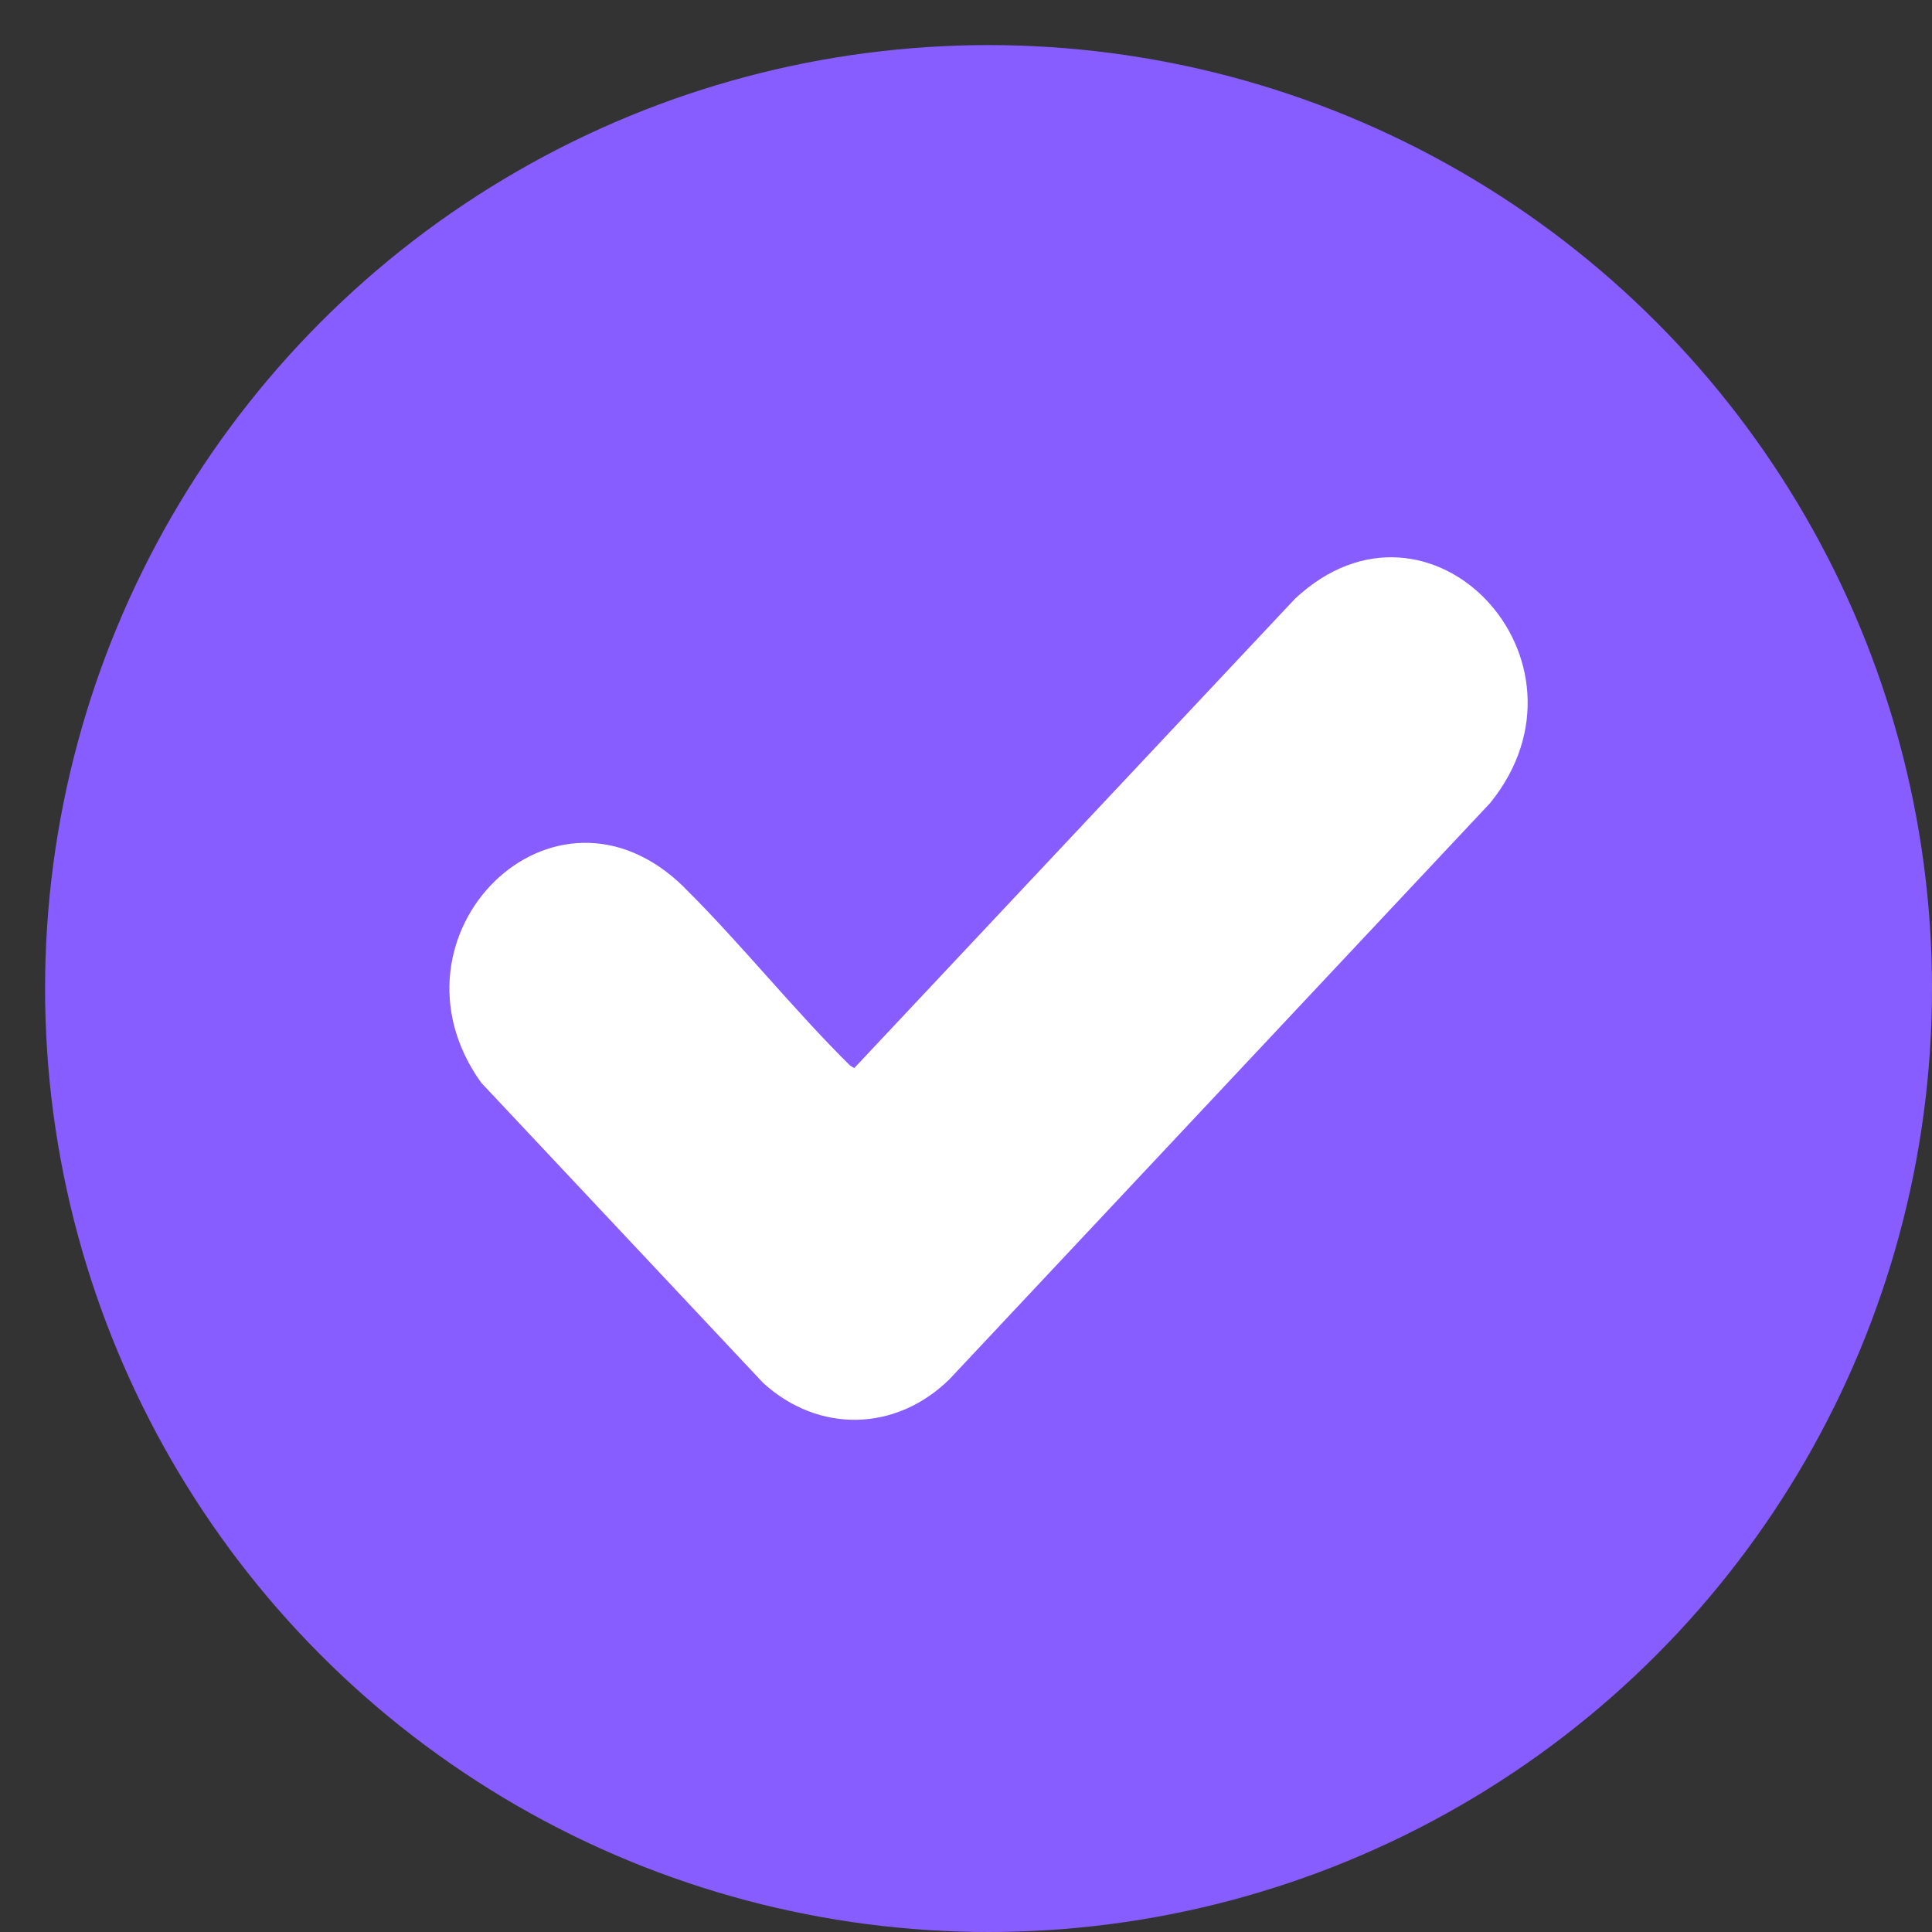
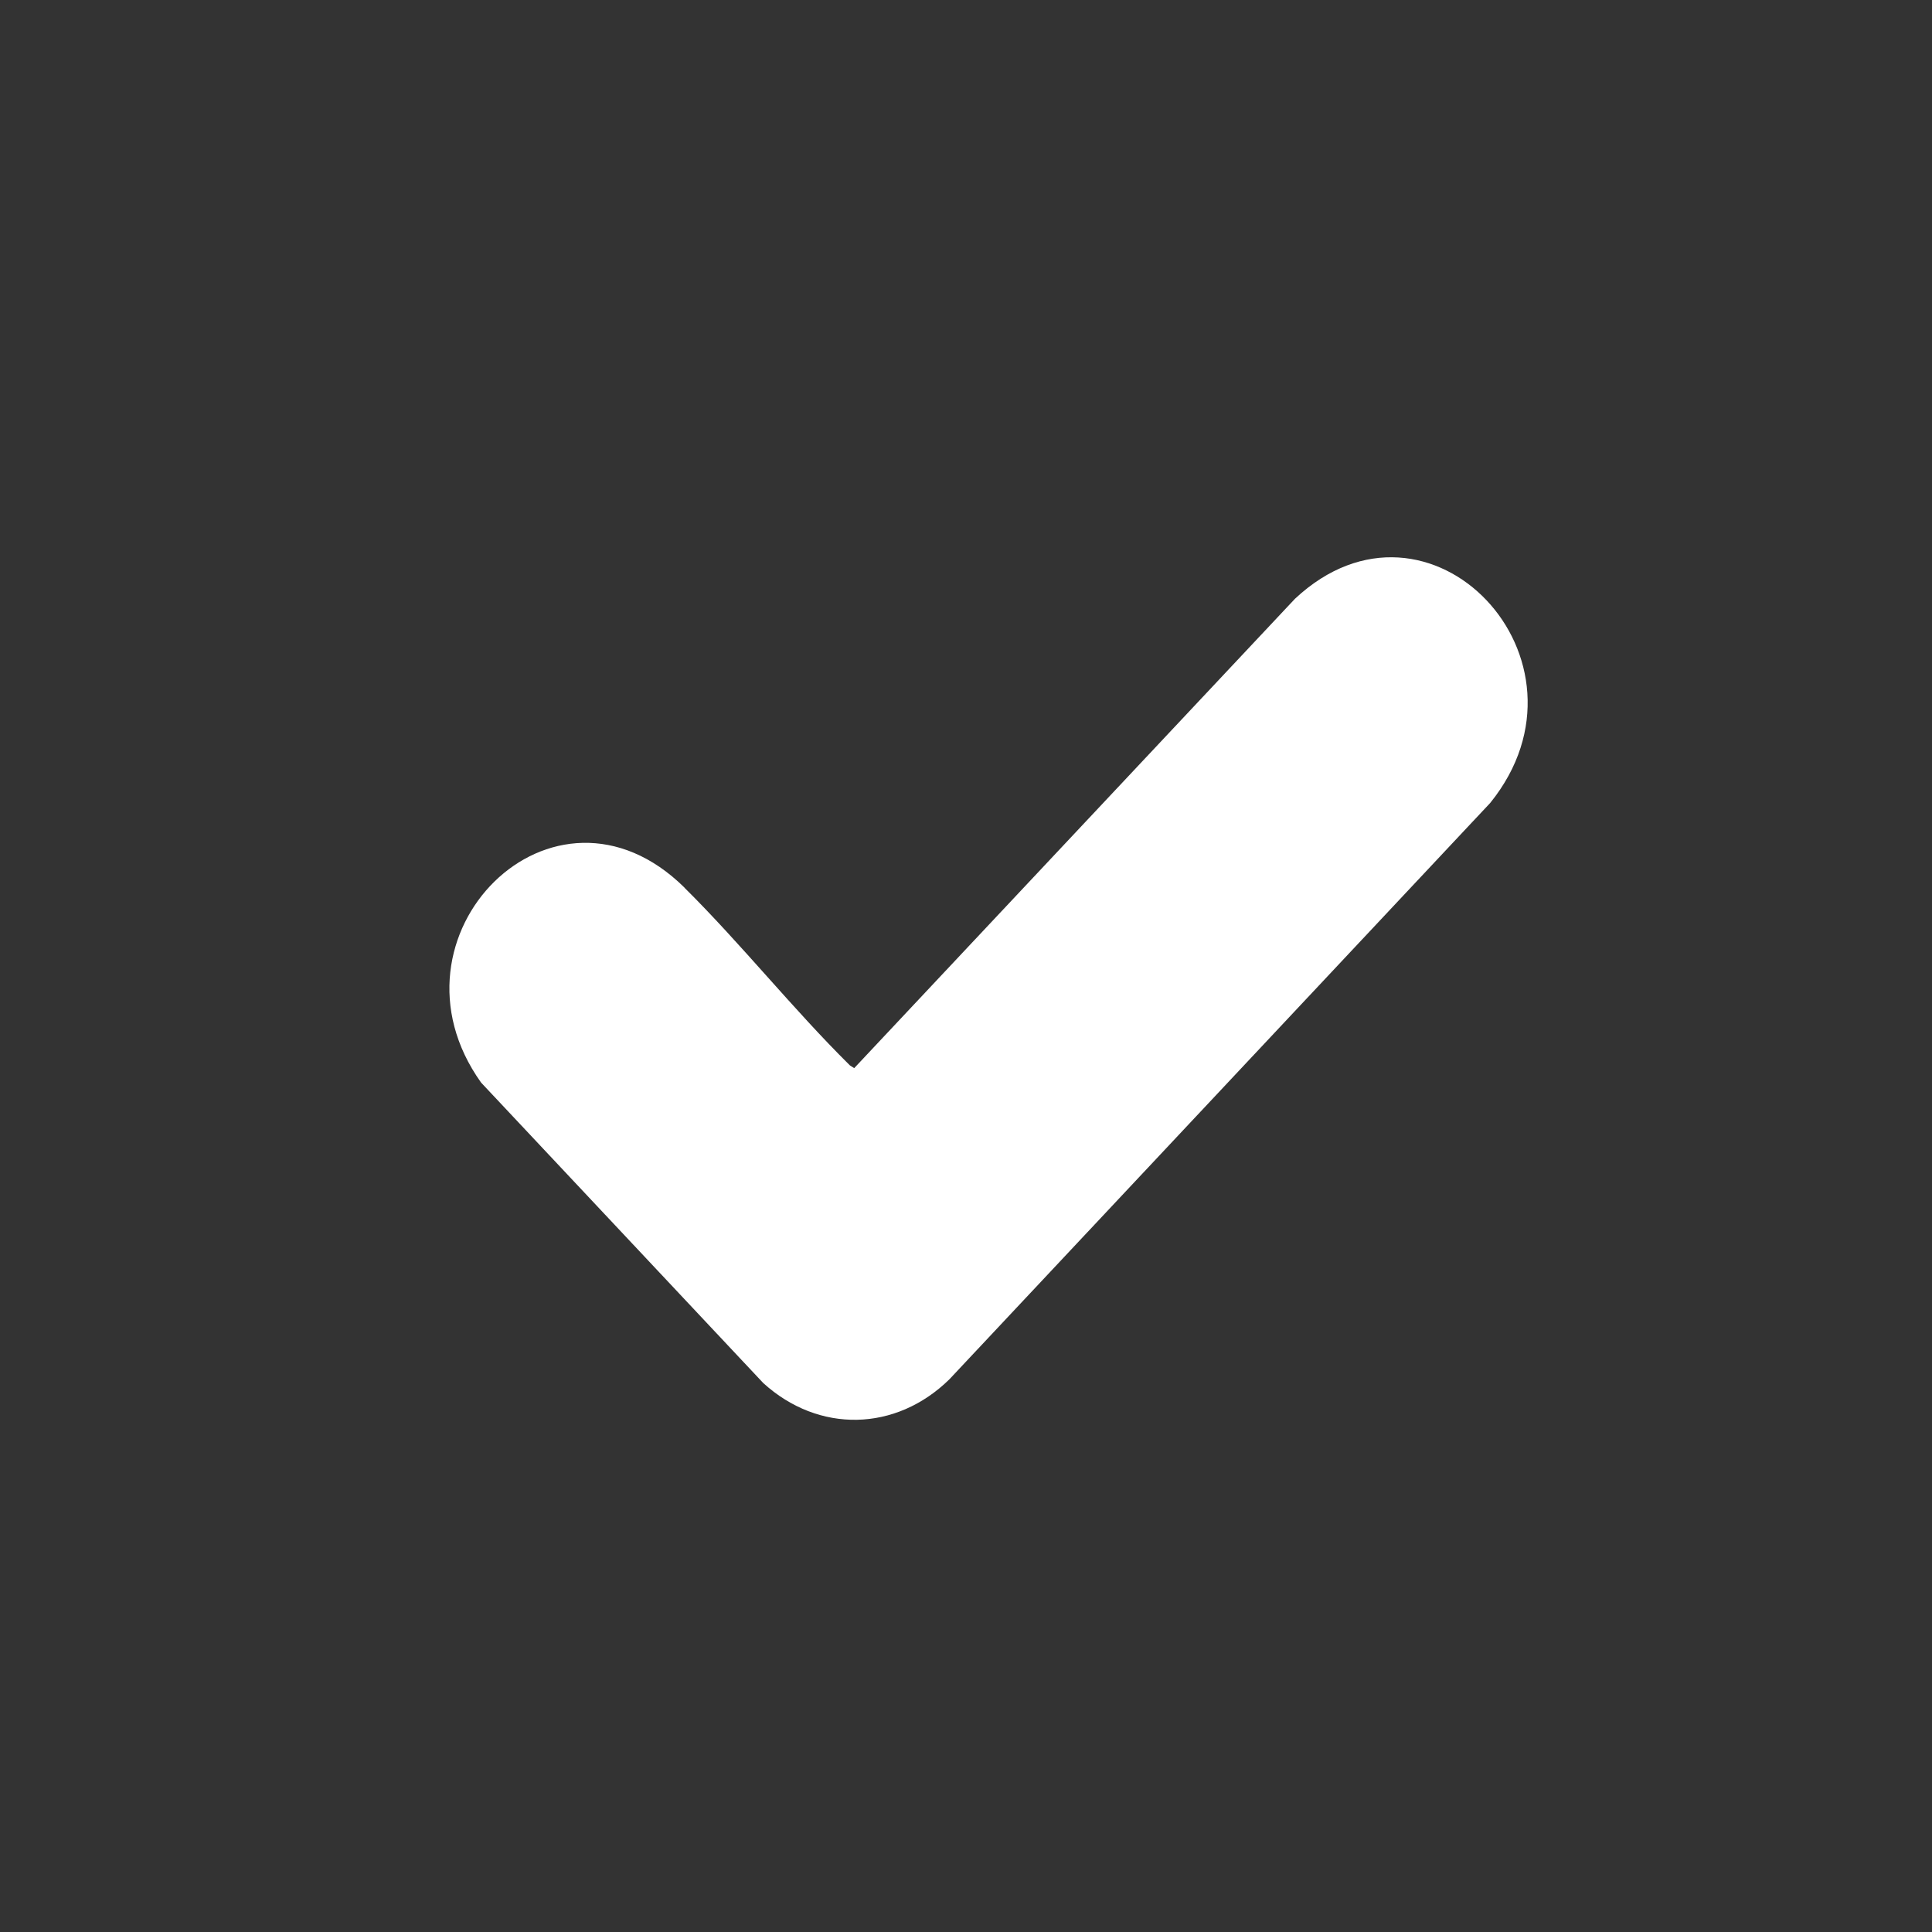
<svg xmlns="http://www.w3.org/2000/svg" width="15" height="15" viewBox="0 0 15 15" fill="none">
  <rect x="0" y="0" width="15" height="15" fill="#333333" stroke="none" />
-   <circle cx="7.675" cy="7.675" r="7.325" fill="#875DFF" />
  <path d="M5.315 6.893C5.753 7.327 6.158 7.836 6.599 8.272L6.632 8.293L10.054 4.649C11.098 3.672 12.467 5.124 11.57 6.234L7.371 10.709C6.955 11.117 6.356 11.129 5.926 10.738L3.735 8.405C2.923 7.267 4.297 5.886 5.315 6.892V6.893Z" fill="white" />
</svg>